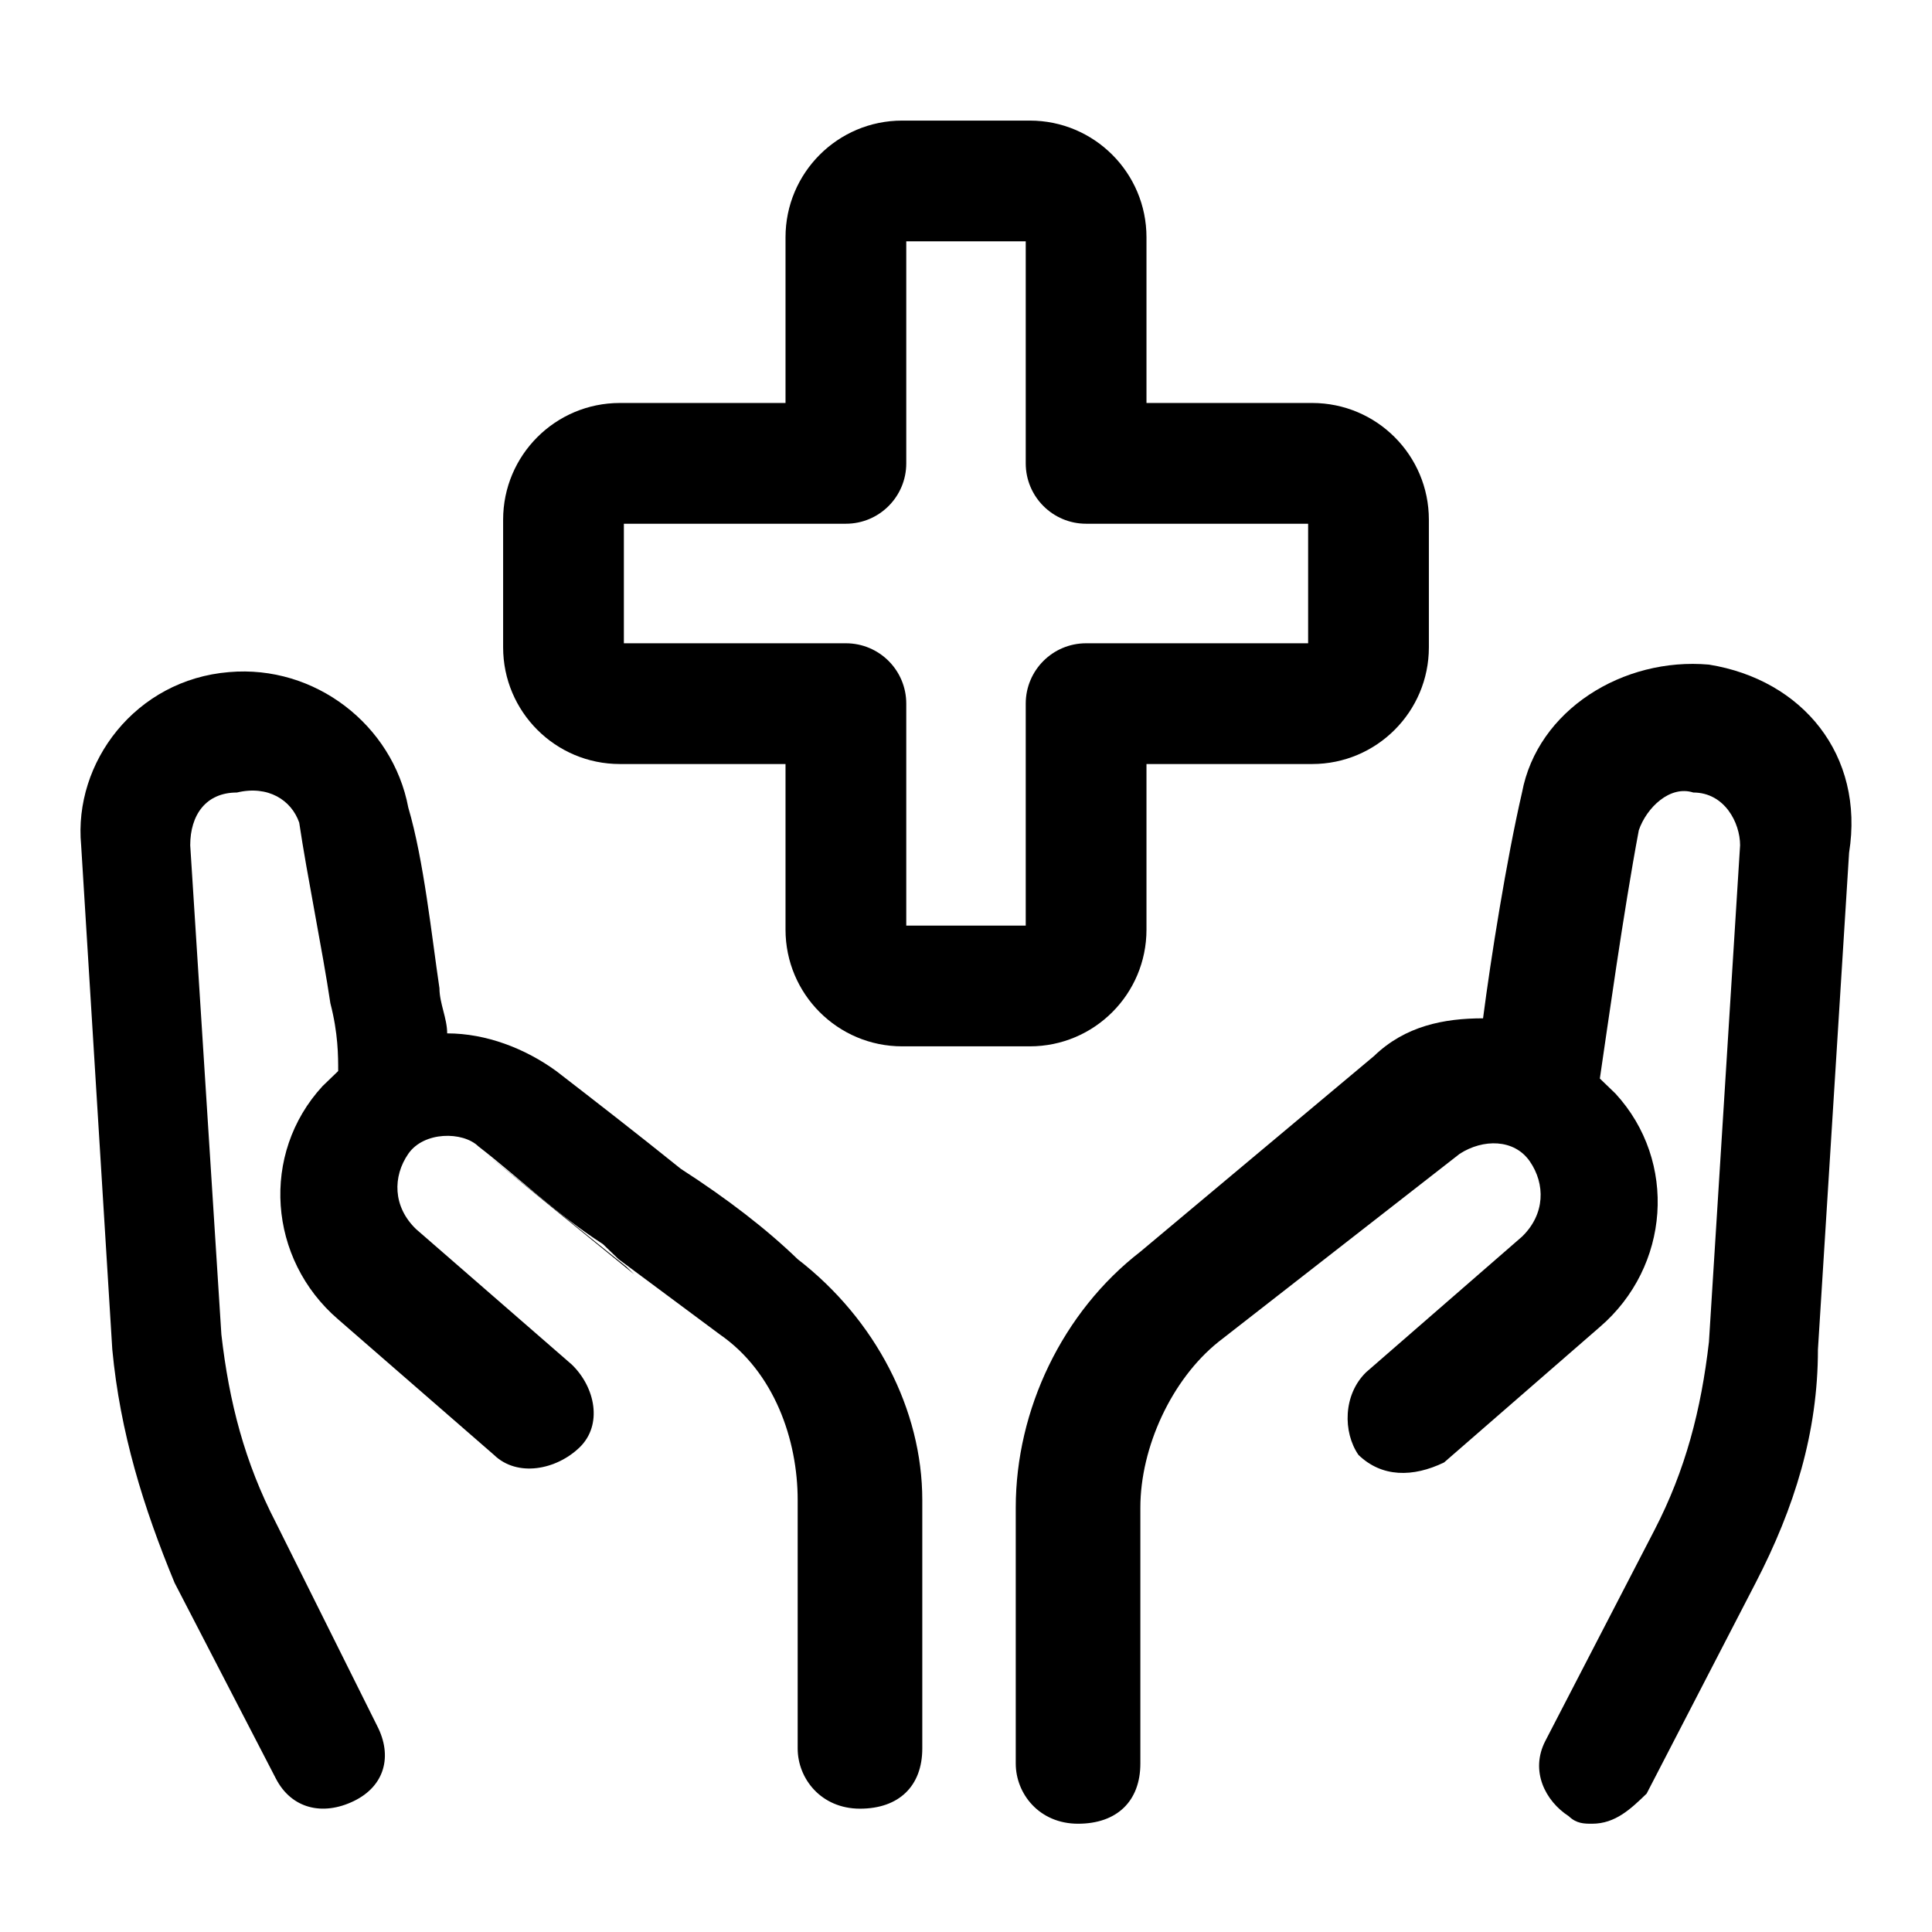
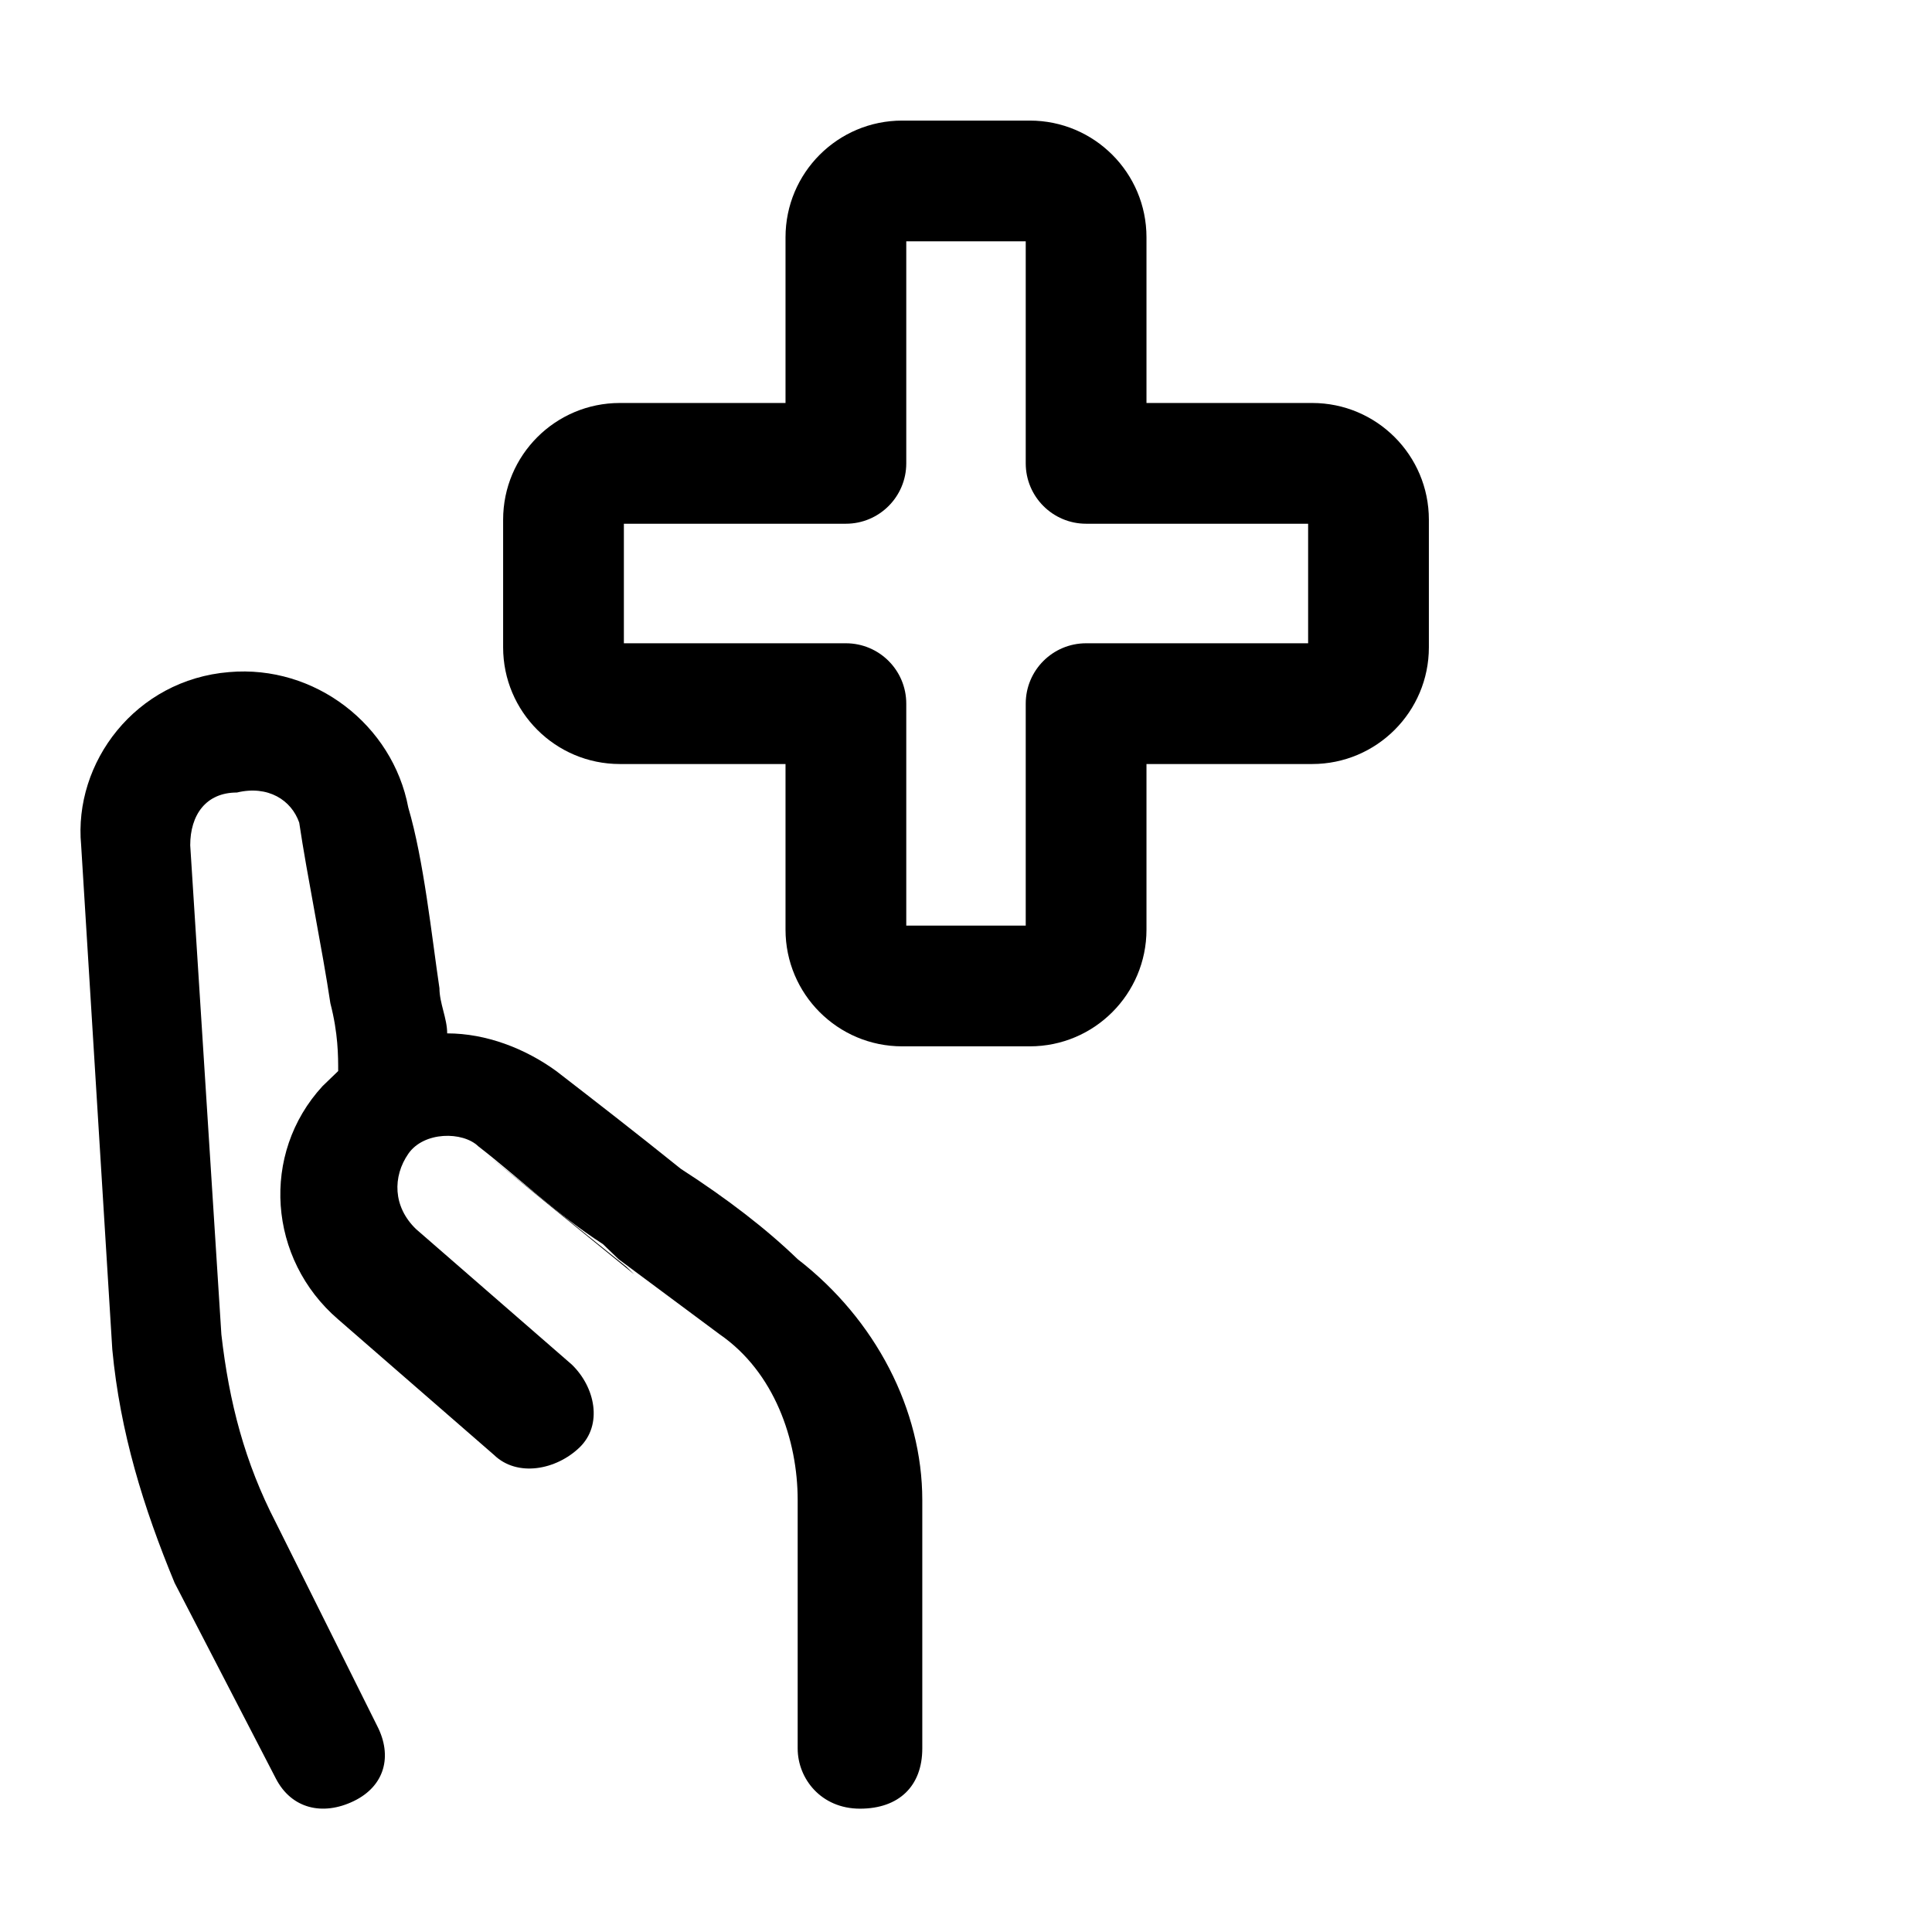
<svg xmlns="http://www.w3.org/2000/svg" width="24" height="24" viewBox="0 0 24 24" fill="black">
  <path fill-rule="evenodd" clip-rule="evenodd" d="M9.758 2.948C9.758 2.147 10.407 1.498 11.207 1.498H12.793C13.593 1.498 14.242 2.147 14.242 2.948V5.006H16.3C17.101 5.006 17.75 5.655 17.75 6.456V8.041C17.75 8.841 17.101 9.491 16.3 9.491H14.242V11.548C14.242 12.349 13.593 12.998 12.793 12.998H11.207C10.407 12.998 9.758 12.349 9.758 11.548V9.491H7.7C6.899 9.491 6.25 8.841 6.25 8.041V6.456C6.25 5.655 6.899 5.006 7.7 5.006H9.758V2.948ZM11.258 2.998V5.756C11.258 6.17 10.922 6.506 10.508 6.506H7.75V7.991H10.508C10.922 7.991 11.258 8.326 11.258 8.741V11.498H12.742V8.741C12.742 8.326 13.078 7.991 13.492 7.991H16.25V6.506H13.492C13.078 6.506 12.742 6.17 12.742 5.756V2.998H11.258Z" />
-   <path d="M21.229 8.256C20.165 8.162 19.1 8.817 18.907 9.845C18.713 10.687 18.52 11.902 18.423 12.65C17.939 12.65 17.456 12.744 17.069 13.118L14.166 15.549C13.199 16.297 12.618 17.512 12.618 18.728V21.907C12.618 22.281 12.908 22.655 13.392 22.655C13.876 22.655 14.166 22.374 14.166 21.907V18.728C14.166 17.98 14.553 17.138 15.134 16.671L18.133 14.333C18.423 14.146 18.81 14.146 19.004 14.427C19.197 14.707 19.197 15.081 18.907 15.362L16.972 17.045C16.682 17.325 16.682 17.793 16.875 18.073C17.165 18.354 17.552 18.354 17.939 18.167L19.874 16.484C20.745 15.736 20.842 14.427 20.068 13.585C19.971 13.492 19.971 13.492 19.874 13.398C19.971 12.744 20.165 11.341 20.358 10.313C20.455 10.032 20.745 9.752 21.035 9.845C21.422 9.845 21.616 10.219 21.616 10.5L21.229 16.671C21.132 17.512 20.939 18.26 20.552 19.008L19.197 21.626C19.004 22 19.197 22.374 19.487 22.561C19.584 22.655 19.681 22.655 19.778 22.655C20.068 22.655 20.261 22.468 20.455 22.281L21.809 19.663C22.293 18.728 22.583 17.793 22.583 16.764L22.97 10.593C23.164 9.378 22.39 8.443 21.229 8.256Z" />
  <path d="M7.877 15.829L7.781 15.736L6.039 14.333L7.877 15.829Z" />
  <path d="M9.909 15.642C9.522 15.268 9.038 14.894 8.458 14.52C7.877 14.053 7.394 13.679 6.91 13.305C6.523 13.024 6.039 12.837 5.555 12.837C5.555 12.65 5.459 12.463 5.459 12.276C5.362 11.622 5.265 10.687 5.072 10.032C4.878 9.004 3.911 8.256 2.846 8.349C1.685 8.443 0.911 9.471 1.008 10.5L1.395 16.764C1.492 17.793 1.782 18.728 2.169 19.663L3.427 22.094C3.62 22.468 4.007 22.561 4.394 22.374C4.781 22.187 4.878 21.813 4.685 21.439L3.427 18.915C3.04 18.167 2.846 17.419 2.75 16.577L2.363 10.5C2.363 10.126 2.556 9.845 2.943 9.845C3.33 9.752 3.62 9.939 3.717 10.219C3.814 10.874 4.007 11.809 4.104 12.463C4.201 12.837 4.201 13.118 4.201 13.305C4.104 13.398 4.104 13.398 4.007 13.492C3.233 14.333 3.33 15.642 4.201 16.39L6.136 18.073C6.426 18.354 6.91 18.26 7.2 17.98C7.49 17.699 7.394 17.232 7.103 16.951L5.168 15.268C4.878 14.988 4.878 14.614 5.072 14.333C5.265 14.053 5.749 14.053 5.942 14.24C6.426 14.614 6.91 15.081 7.49 15.455C7.587 15.549 7.587 15.549 7.684 15.642L8.942 16.577C8.845 16.484 8.845 16.484 8.748 16.39L8.942 16.577C9.619 17.045 9.909 17.886 9.909 18.634V21.72C9.909 22.094 10.199 22.468 10.683 22.468C11.167 22.468 11.457 22.187 11.457 21.72V18.634C11.457 17.512 10.877 16.39 9.909 15.642Z" />
</svg>